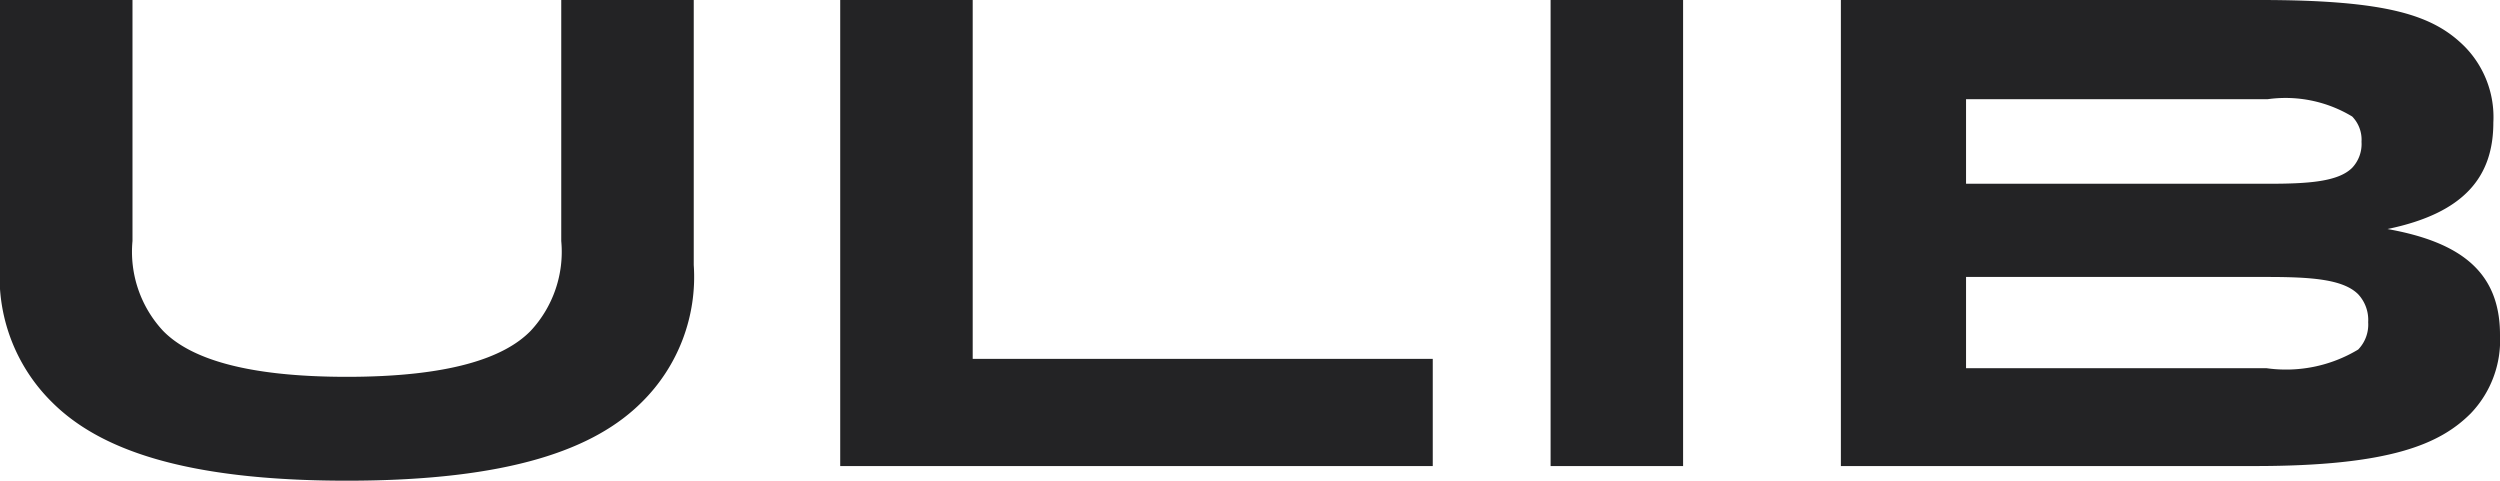
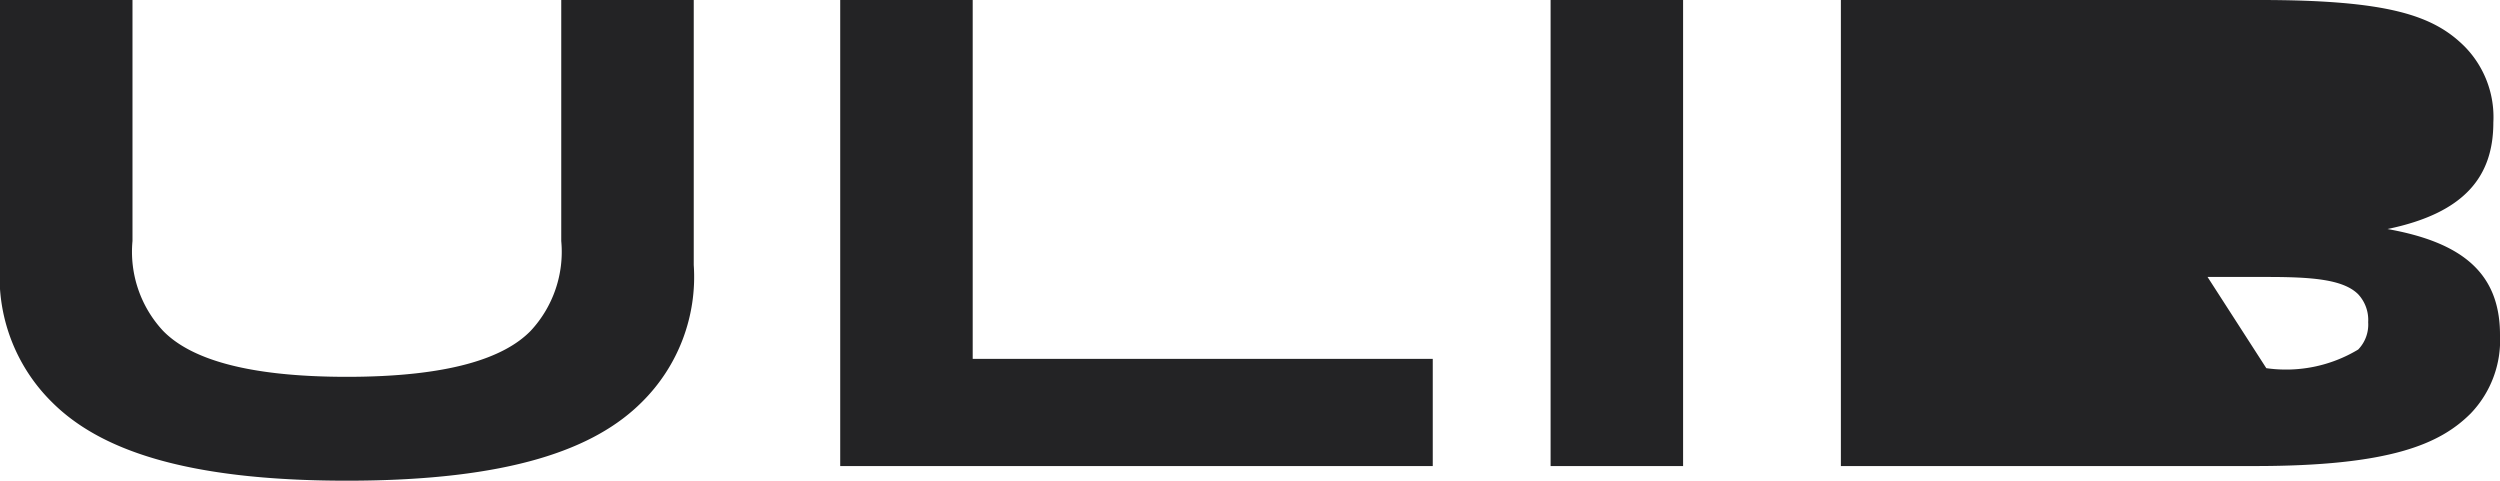
<svg xmlns="http://www.w3.org/2000/svg" width="37.55" height="7.22" viewBox="0 0 37.55 7.22">
-   <path id="picto_ulib" data-name="picto ulib" d="M10.07,10.22c2.46,0,3.73-.48,4.43-1.18a2.642,2.642,0,0,0,.78-2.06V3H13.29V6.62a1.743,1.743,0,0,1-.46,1.35c-.4.41-1.23.69-2.76.69s-2.36-.28-2.76-.69a1.743,1.743,0,0,1-.46-1.35V3H4.86V6.98a2.642,2.642,0,0,0,.78,2.06C6.34,9.74,7.61,10.22,10.07,10.22Zm9.4-1.83V3H17.48v7h8.9V8.39ZM30.14,10V3H28.15v7Zm2.37,0h6.22c2.03,0,2.78-.33,3.24-.79a1.59,1.59,0,0,0,.44-1.18c0-.93-.57-1.39-1.69-1.59,1.16-.24,1.59-.79,1.59-1.6a1.512,1.512,0,0,0-.43-1.14c-.47-.47-1.15-.7-3.08-.7H32.51Zm1.88-1.47V7.16H38.9c.66,0,1.15.03,1.38.26a.566.566,0,0,1,.15.42.539.539,0,0,1-.15.41,2.1,2.1,0,0,1-1.38.28Zm4.53-4.04a1.937,1.937,0,0,1,1.27.26.5.5,0,0,1,.14.38.521.521,0,0,1-.14.39c-.21.21-.66.24-1.26.24H34.39V4.49Z" transform="translate(-4.86 -3)" fill="#232325" />
+   <path id="picto_ulib" data-name="picto ulib" d="M10.07,10.22c2.46,0,3.73-.48,4.43-1.18a2.642,2.642,0,0,0,.78-2.06V3H13.29V6.62a1.743,1.743,0,0,1-.46,1.35c-.4.41-1.23.69-2.76.69s-2.36-.28-2.76-.69a1.743,1.743,0,0,1-.46-1.35V3H4.86V6.98a2.642,2.642,0,0,0,.78,2.06C6.34,9.74,7.61,10.22,10.07,10.22Zm9.4-1.83V3H17.48v7h8.9V8.39ZM30.14,10V3H28.15v7Zm2.37,0h6.22c2.03,0,2.78-.33,3.24-.79a1.59,1.59,0,0,0,.44-1.18c0-.93-.57-1.39-1.69-1.59,1.16-.24,1.59-.79,1.59-1.6a1.512,1.512,0,0,0-.43-1.14c-.47-.47-1.15-.7-3.08-.7H32.51m1.88-1.47V7.16H38.9c.66,0,1.15.03,1.38.26a.566.566,0,0,1,.15.42.539.539,0,0,1-.15.41,2.1,2.1,0,0,1-1.38.28Zm4.53-4.04a1.937,1.937,0,0,1,1.27.26.5.5,0,0,1,.14.38.521.521,0,0,1-.14.39c-.21.21-.66.24-1.26.24H34.39V4.49Z" transform="translate(-4.86 -3)" fill="#232325" />
</svg>